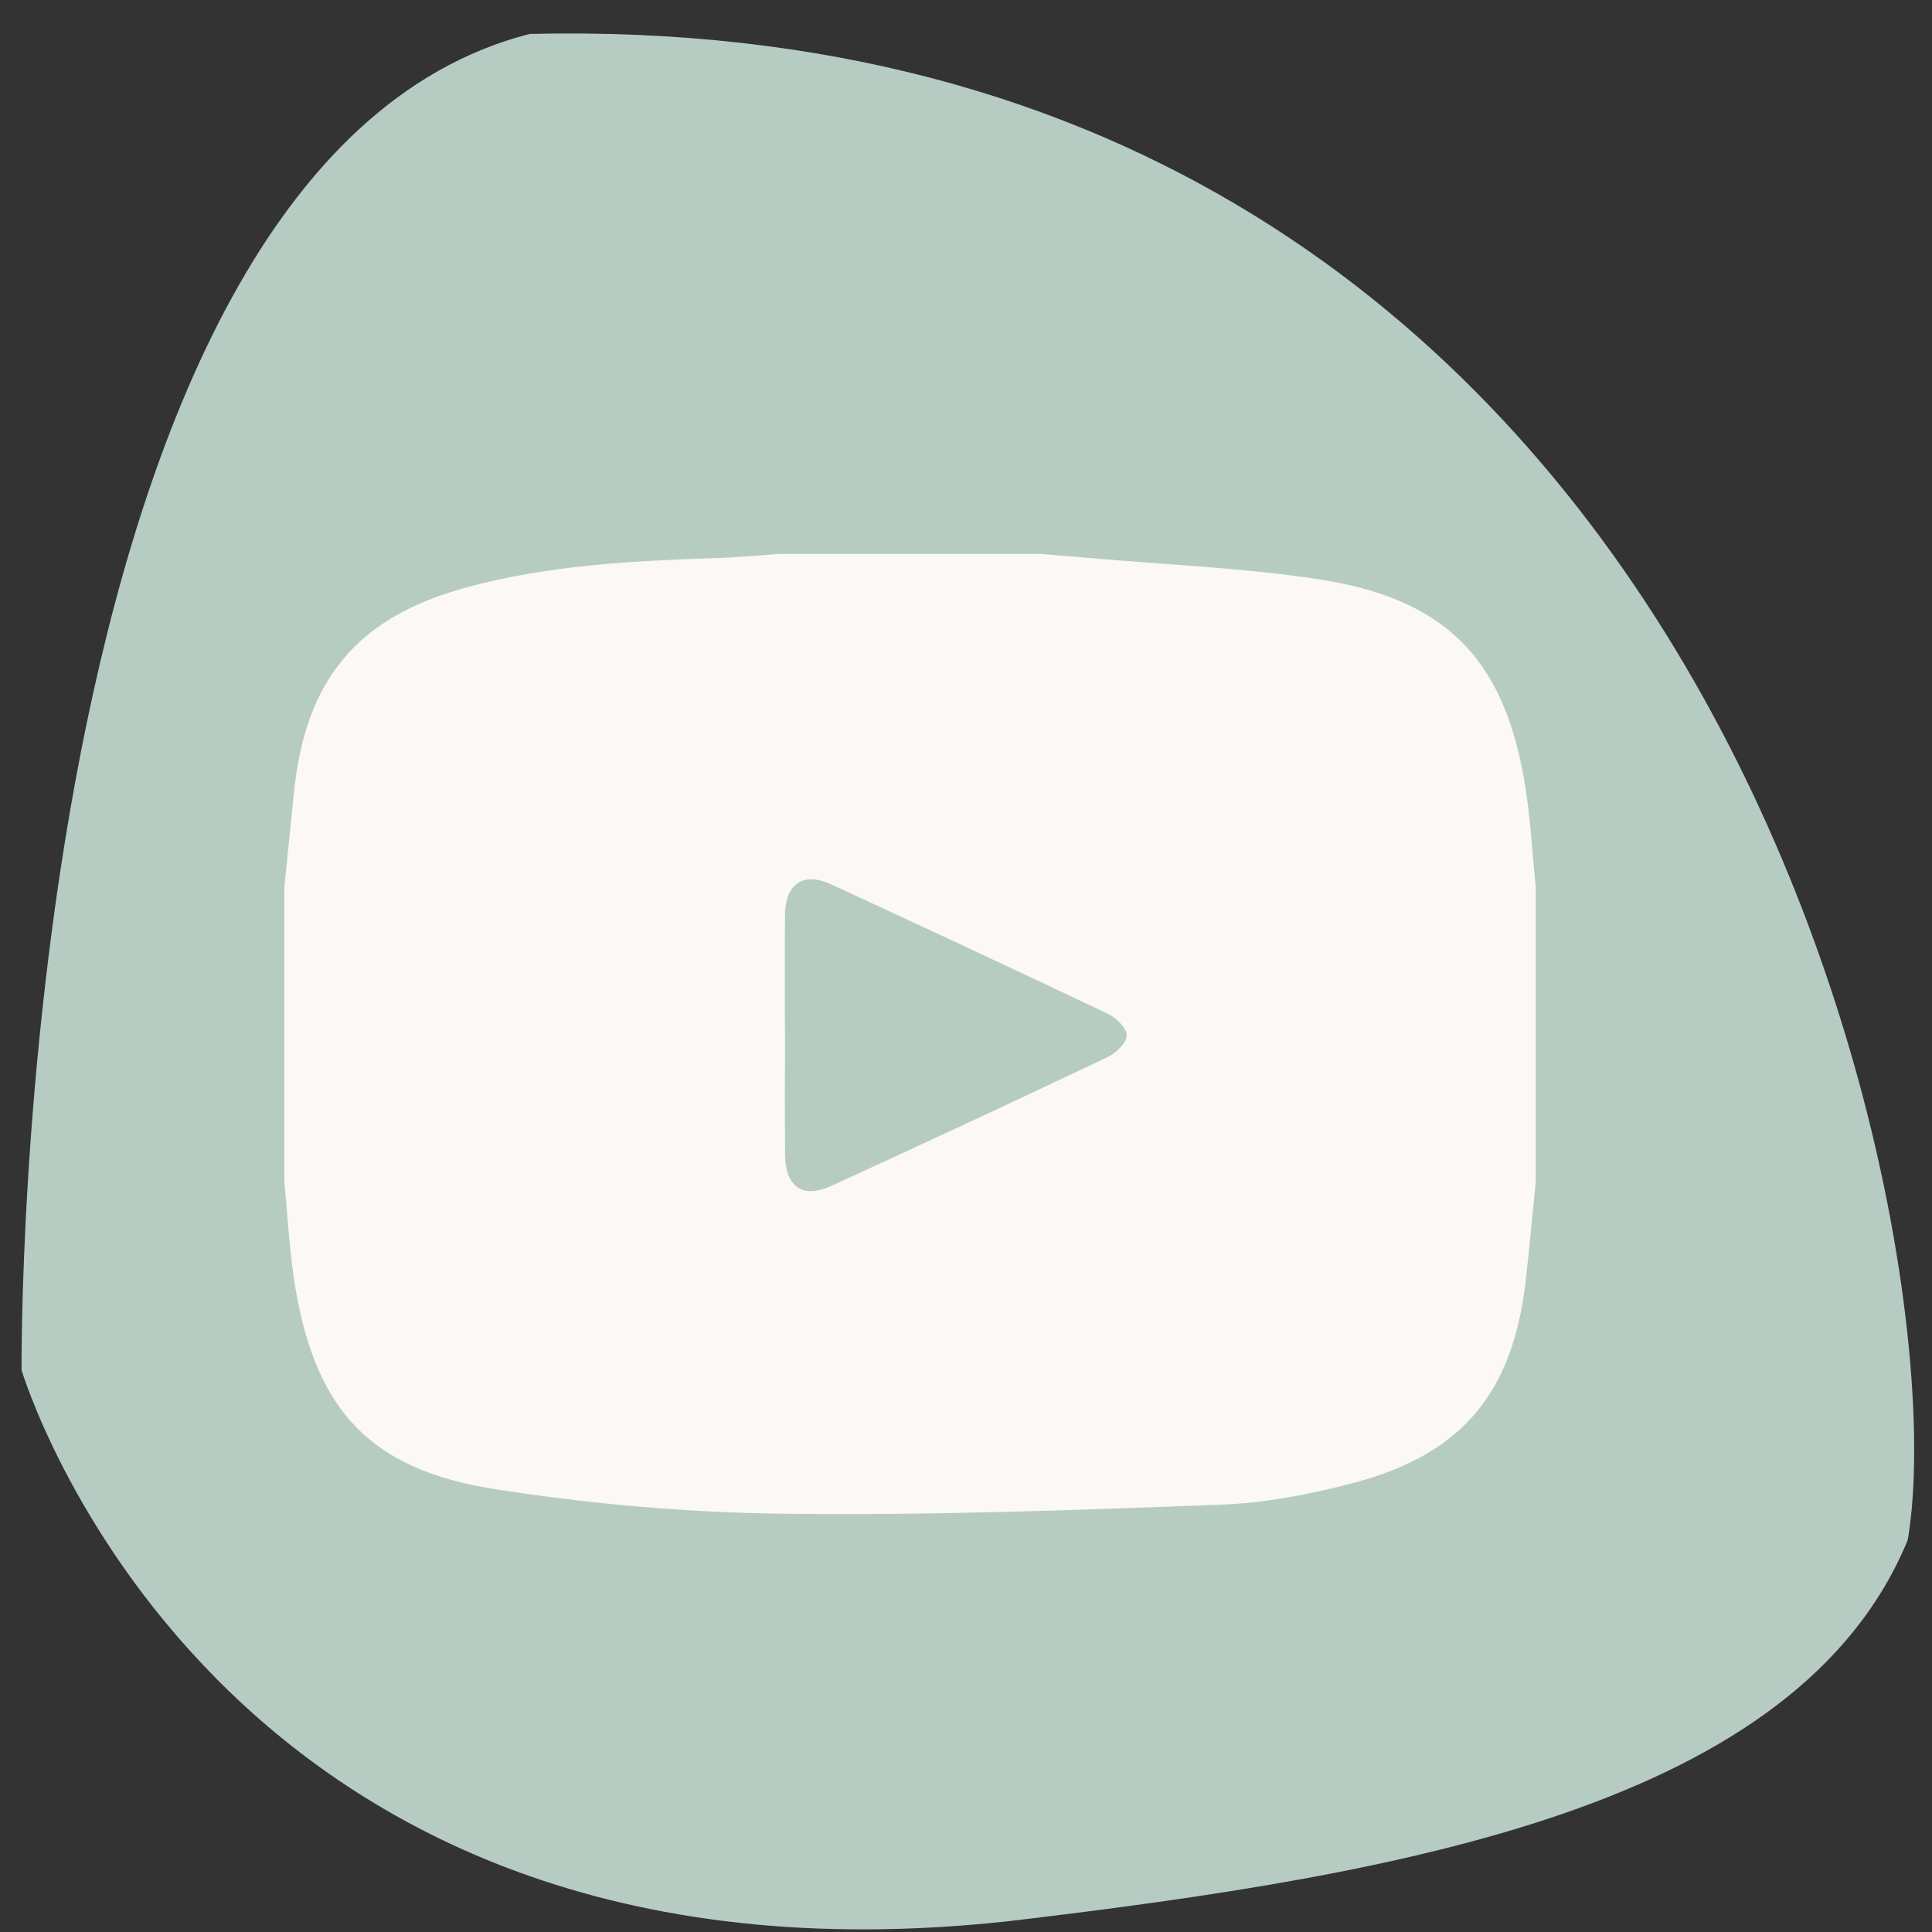
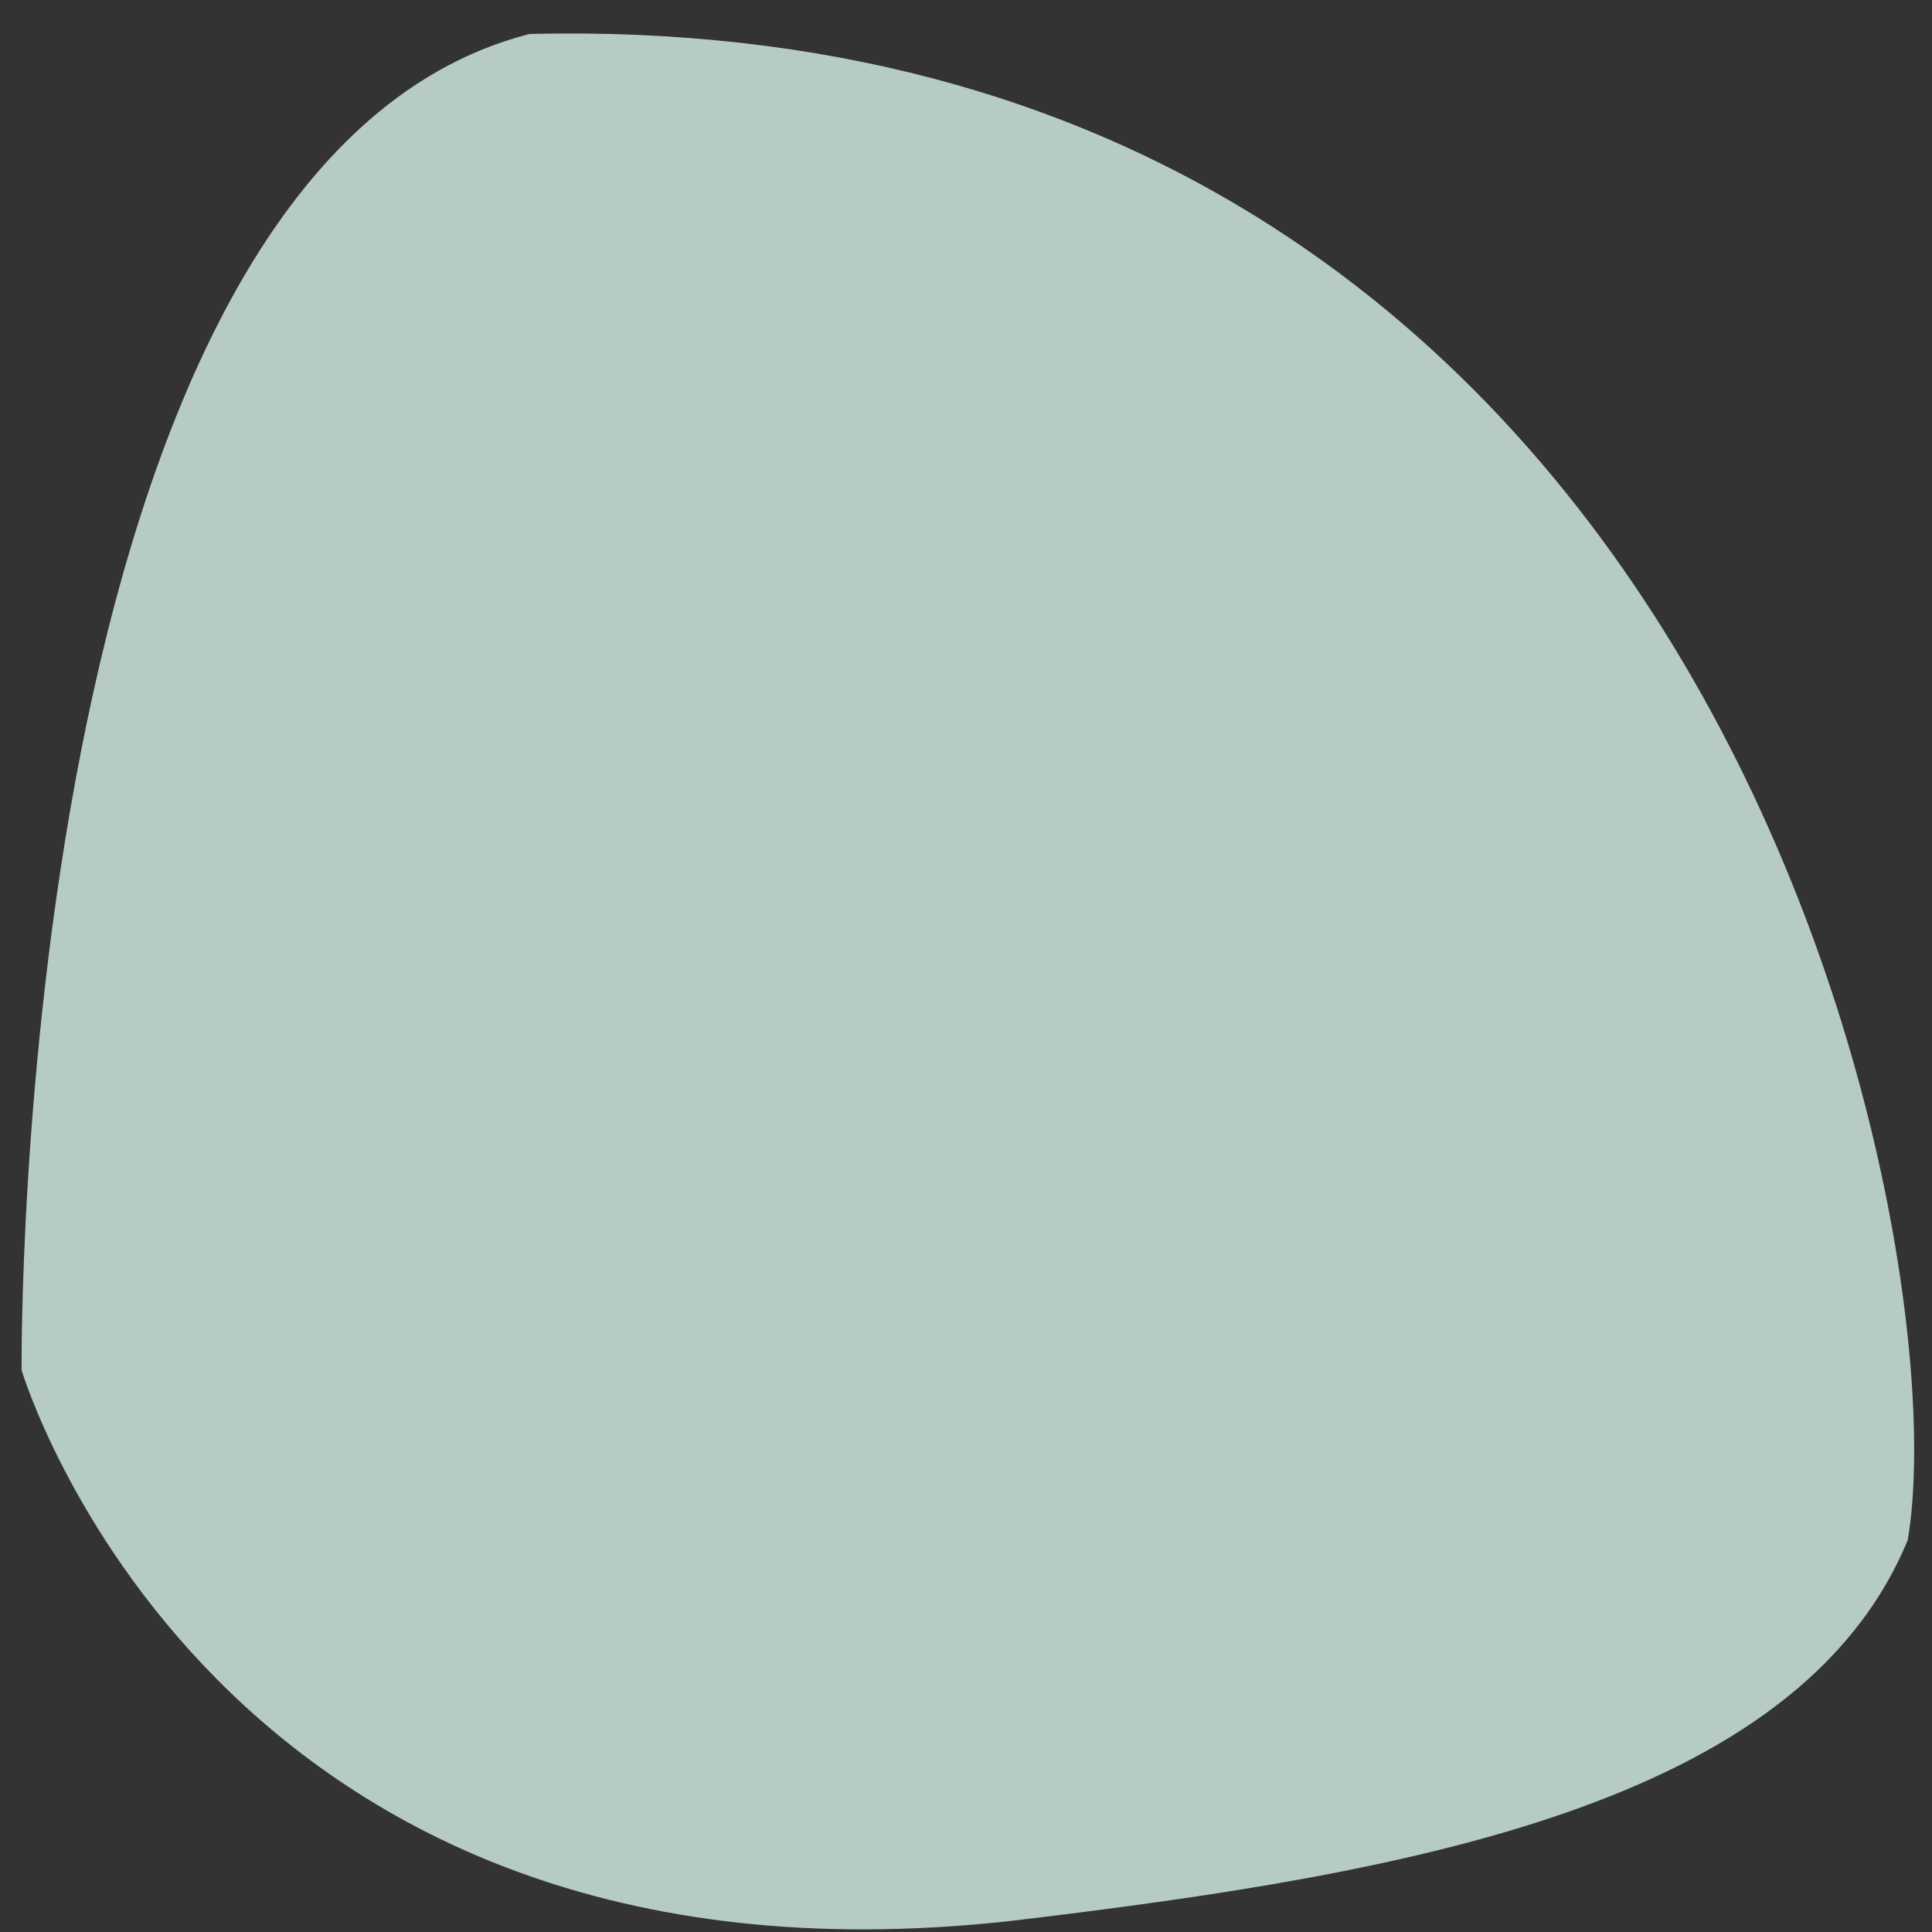
<svg xmlns="http://www.w3.org/2000/svg" fill="none" height="44" viewBox="0 0 44 44" width="44">
  <rect x="0" y="0" width="44" height="44" fill="#333333" stroke="none" />
  <g clip-rule="evenodd" fill-rule="evenodd">
    <path d="m.492 31.205s4.327 14.56 22.519 12.544c8.996-1.068 17.94-2.621 20.436-8.674 1.174-6.811-4.276-34.938-31.386-34.302-11.823 3.028-11.569 30.432-11.569 30.432z" fill="#b6ccc2" />
-     <path d="m34.975 20.21v6.701c-.073.737-.14 1.471-.222 2.206-.284 2.591-1.439 4-3.93 4.655-.98.26-2.004.459-3.014.495-3.328.127-6.659.249-9.988.207-2.186-.026-4.386-.222-6.545-.559-2.832-.44-4.074-1.787-4.547-4.576-.137-.8-.174-1.618-.254-2.428v-6.701c.072-.717.147-1.432.218-2.149.262-2.595 1.444-4.011 3.951-4.689 1.84-.498 3.732-.598 5.626-.661.499-.014.996-.062 1.495-.097h5.922c.369.031.736.061 1.104.092 1.737.153 3.485.222 5.207.481 2.903.438 4.237 1.786 4.719 4.601.138.798.177 1.612.26 2.421m-17.1 3.364h.001c0 .909-.006 1.821.002 2.731.007.725.4 1.002 1.046.707 2.106-.964 4.207-1.943 6.3-2.937.191-.091.43-.322.435-.496.004-.161-.241-.399-.429-.489-2.093-.995-4.193-1.975-6.297-2.946-.644-.296-1.05-.017-1.057.697-.007.911-.001 1.823-.001 2.733" fill="#fbf8f6" />
  </g>
</svg>